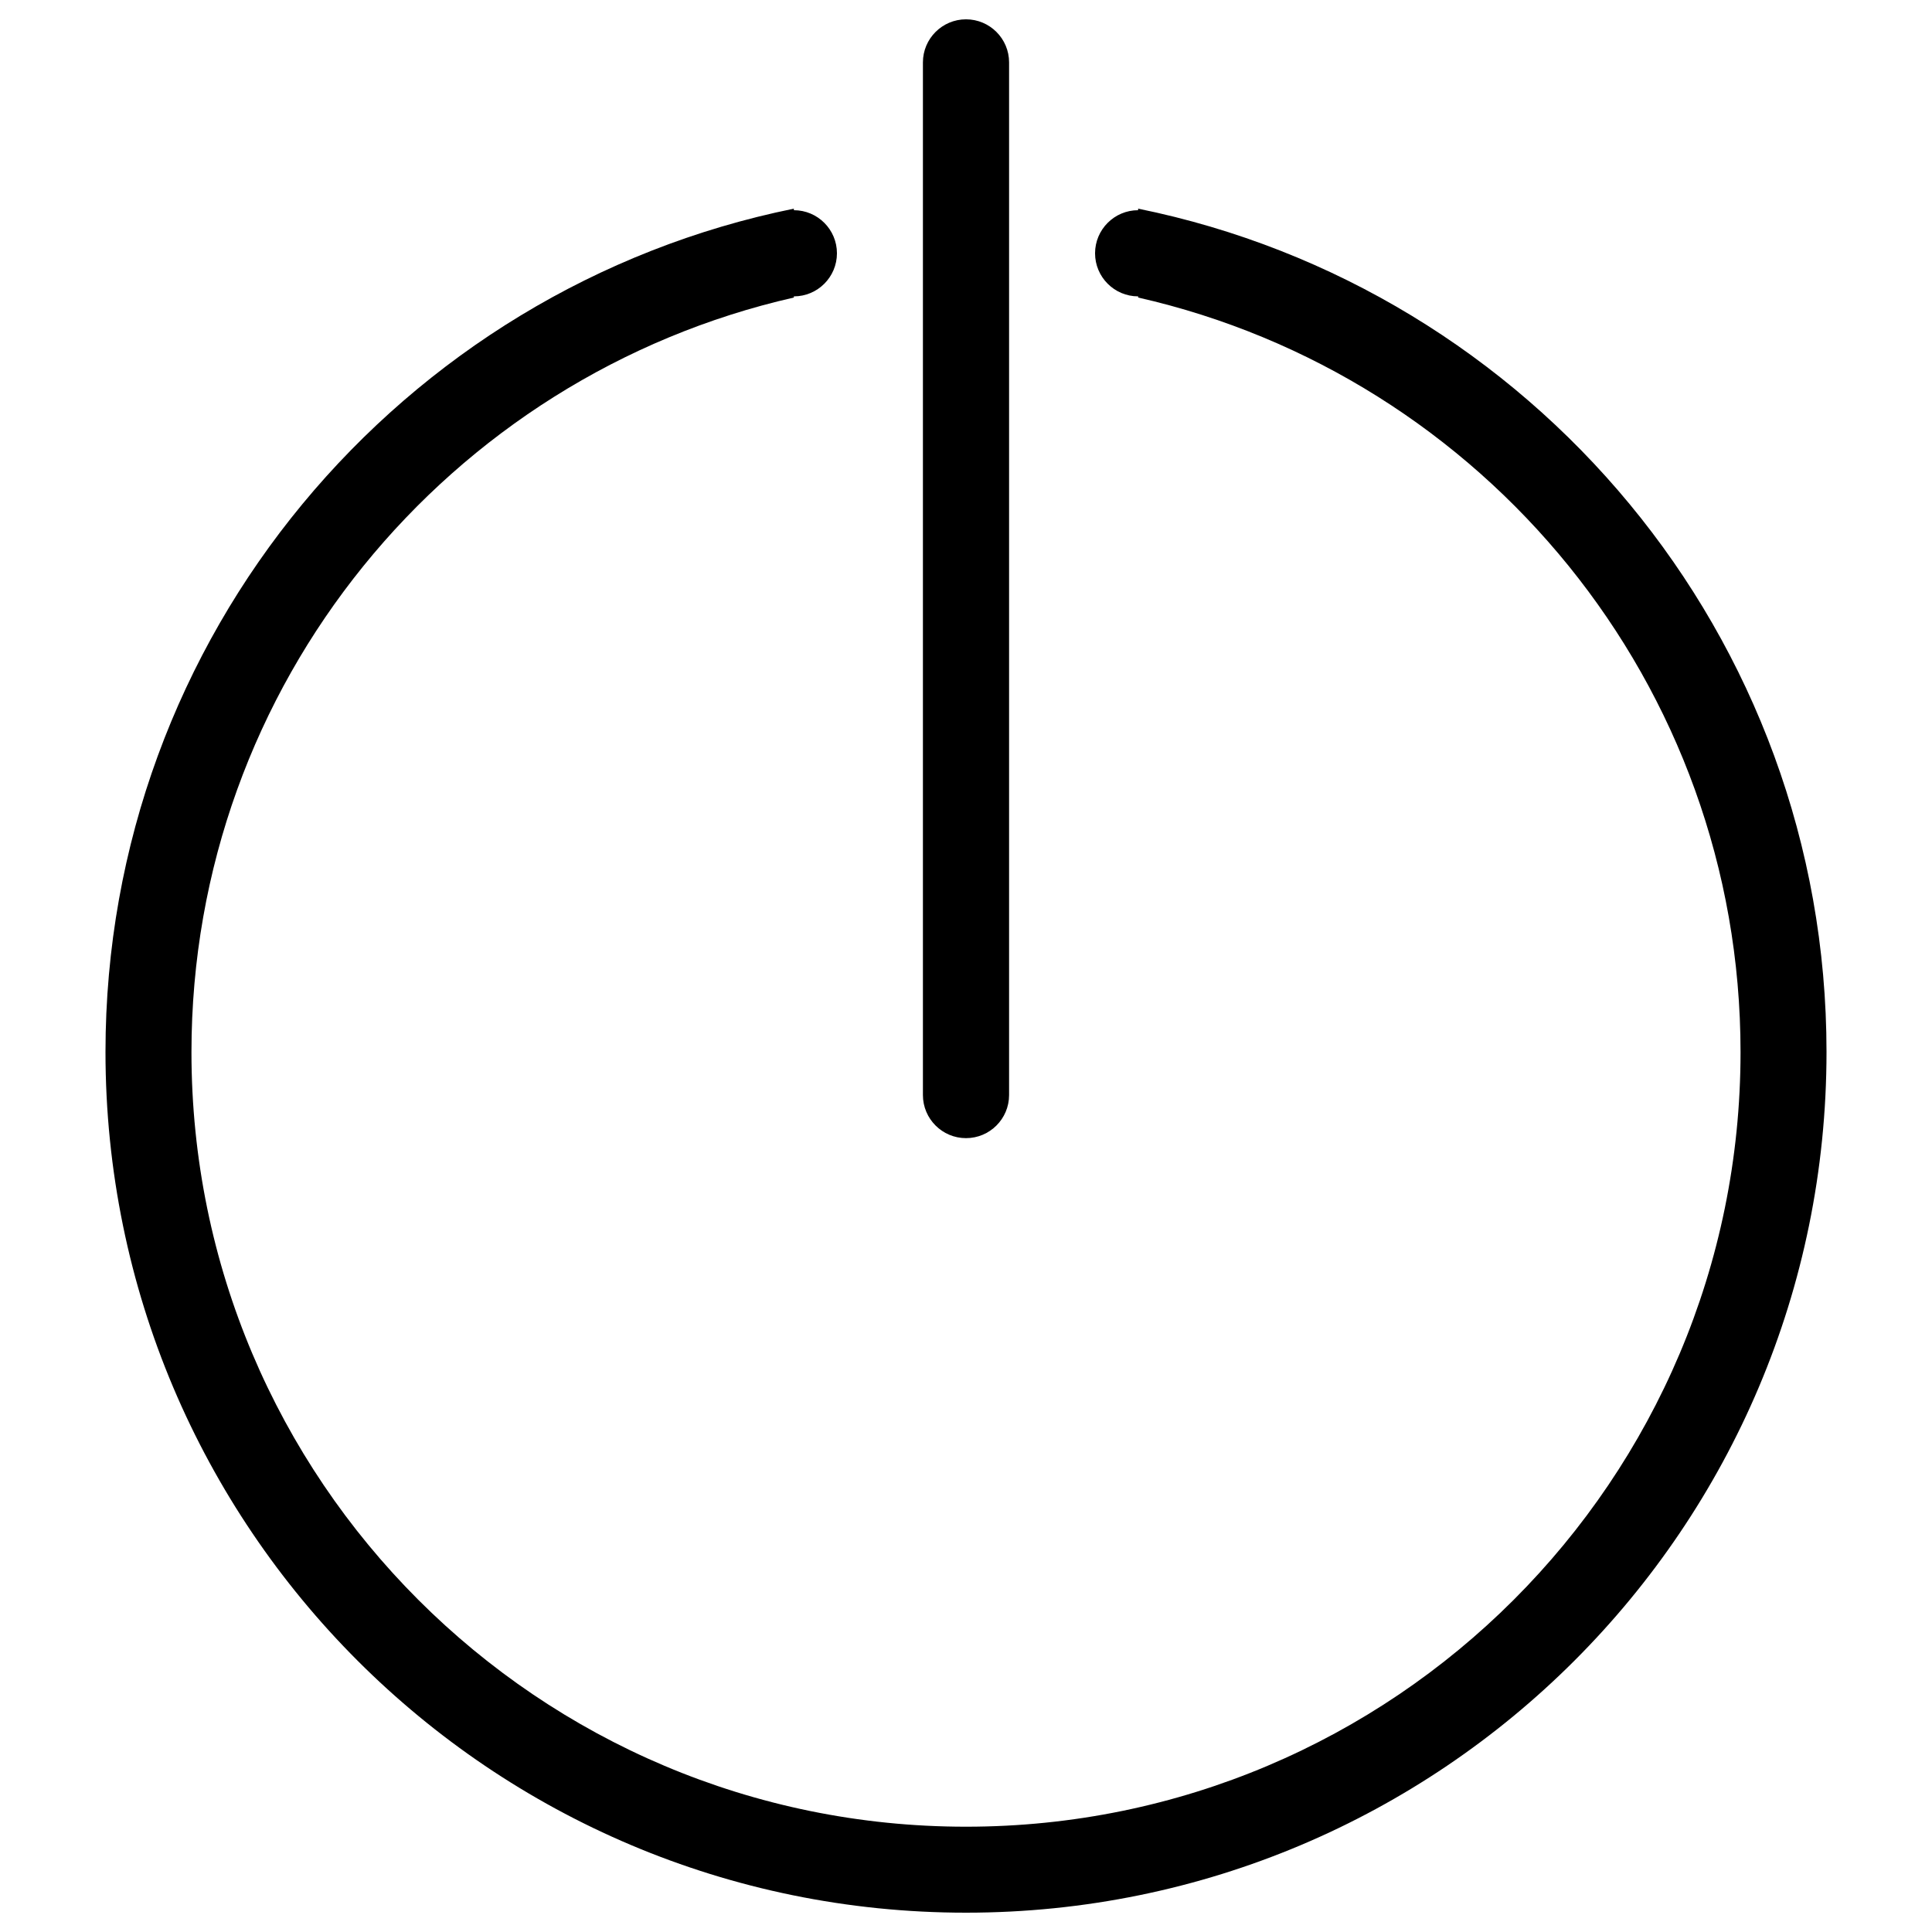
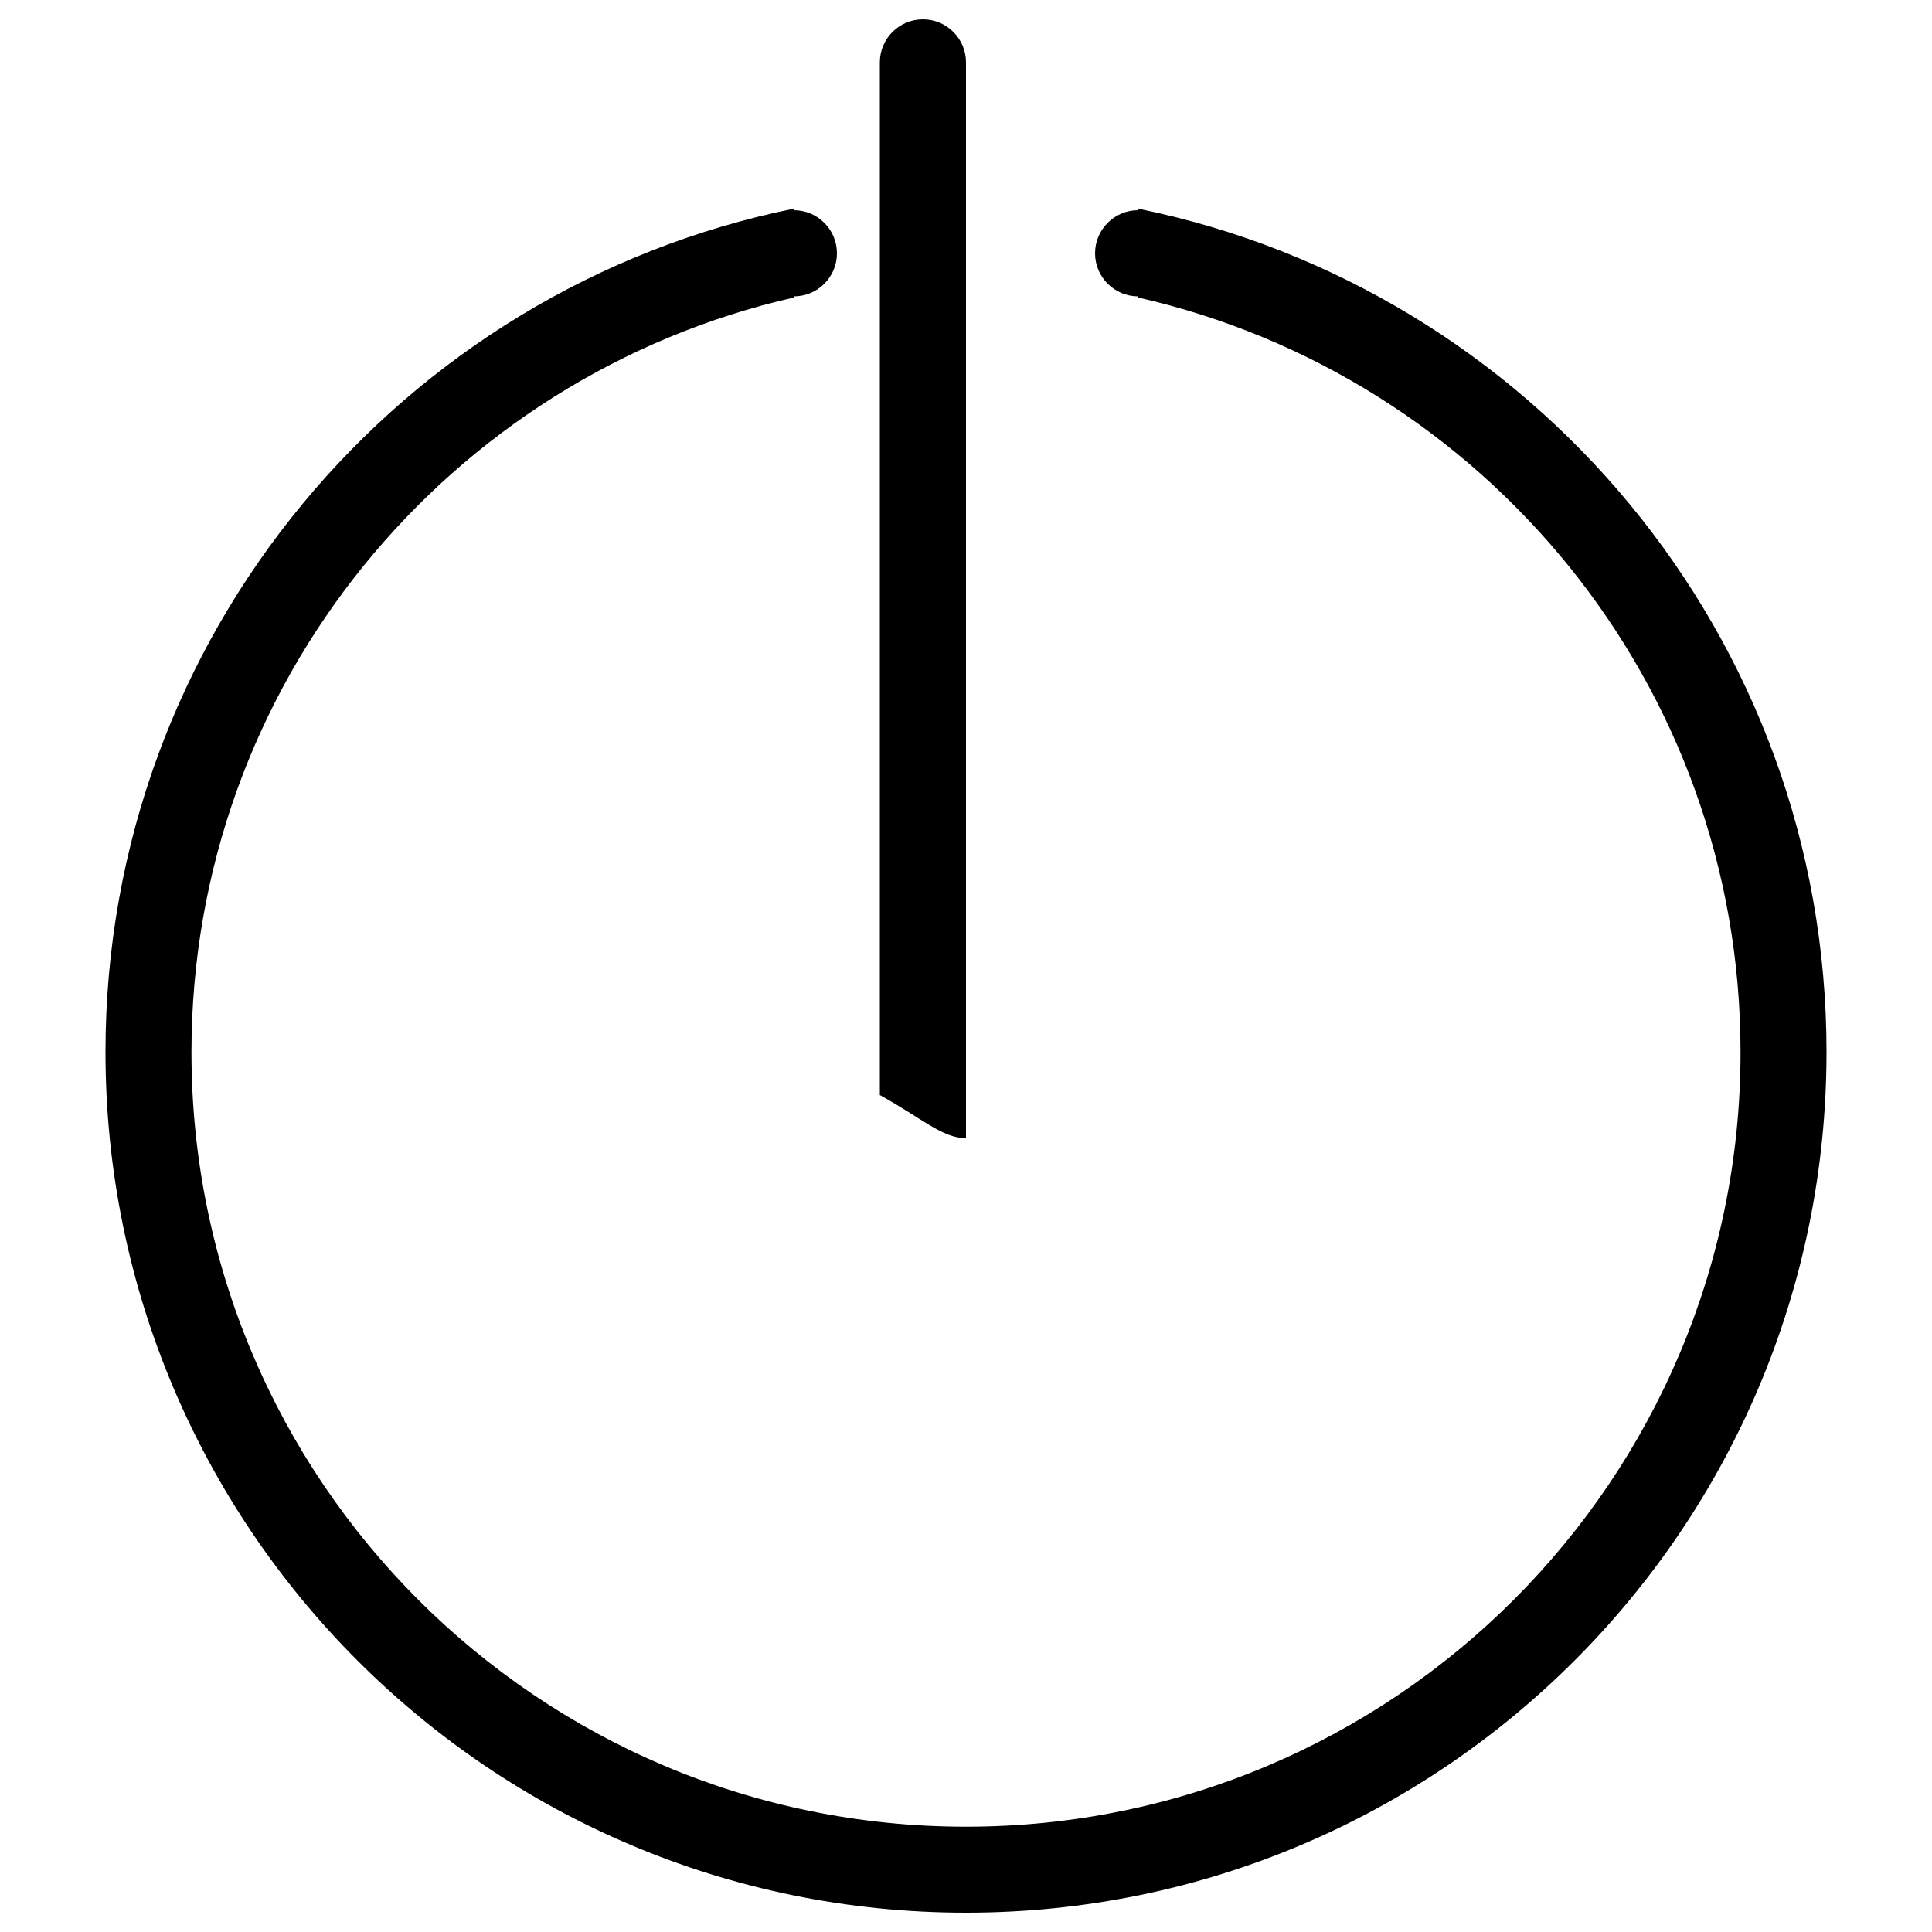
<svg xmlns="http://www.w3.org/2000/svg" version="1.1" x="0px" y="0px" viewBox="0 0 1000 1000" enable-background="new 0 0 1000 1000" xml:space="preserve">
  <g>
-     <path d="M500,589.1c12.3,0,22.3-10,22.3-22.3V32.3c0-12.3-10-22.3-22.3-22.3c-12.3,0-22.3,10-22.3,22.3v534.5C477.7,579.1,487.7,589.1,500,589.1 M589.1,108v0.8c-12.3,0-22.3,10-22.3,22.3c0,12.3,10,22.3,22.3,22.3v0.6c178.5,40.5,311.8,199.8,311.8,390.6c0,221.4-179.5,400.9-400.9,400.9c-221.4,0-400.9-179.5-400.9-400.9c0-190.7,133.3-350,311.8-390.6v-0.6c12.3,0,22.3-10,22.3-22.3c0-12.3-10-22.3-22.3-22.3V108C207.6,149.3,54.6,329,54.6,544.5C54.6,790.6,254,990,500,990c246,0,445.4-199.4,445.4-445.5C945.4,329,792.4,149.3,589.1,108" />
+     <path d="M500,589.1V32.3c0-12.3-10-22.3-22.3-22.3c-12.3,0-22.3,10-22.3,22.3v534.5C477.7,579.1,487.7,589.1,500,589.1 M589.1,108v0.8c-12.3,0-22.3,10-22.3,22.3c0,12.3,10,22.3,22.3,22.3v0.6c178.5,40.5,311.8,199.8,311.8,390.6c0,221.4-179.5,400.9-400.9,400.9c-221.4,0-400.9-179.5-400.9-400.9c0-190.7,133.3-350,311.8-390.6v-0.6c12.3,0,22.3-10,22.3-22.3c0-12.3-10-22.3-22.3-22.3V108C207.6,149.3,54.6,329,54.6,544.5C54.6,790.6,254,990,500,990c246,0,445.4-199.4,445.4-445.5C945.4,329,792.4,149.3,589.1,108" />
  </g>
</svg>